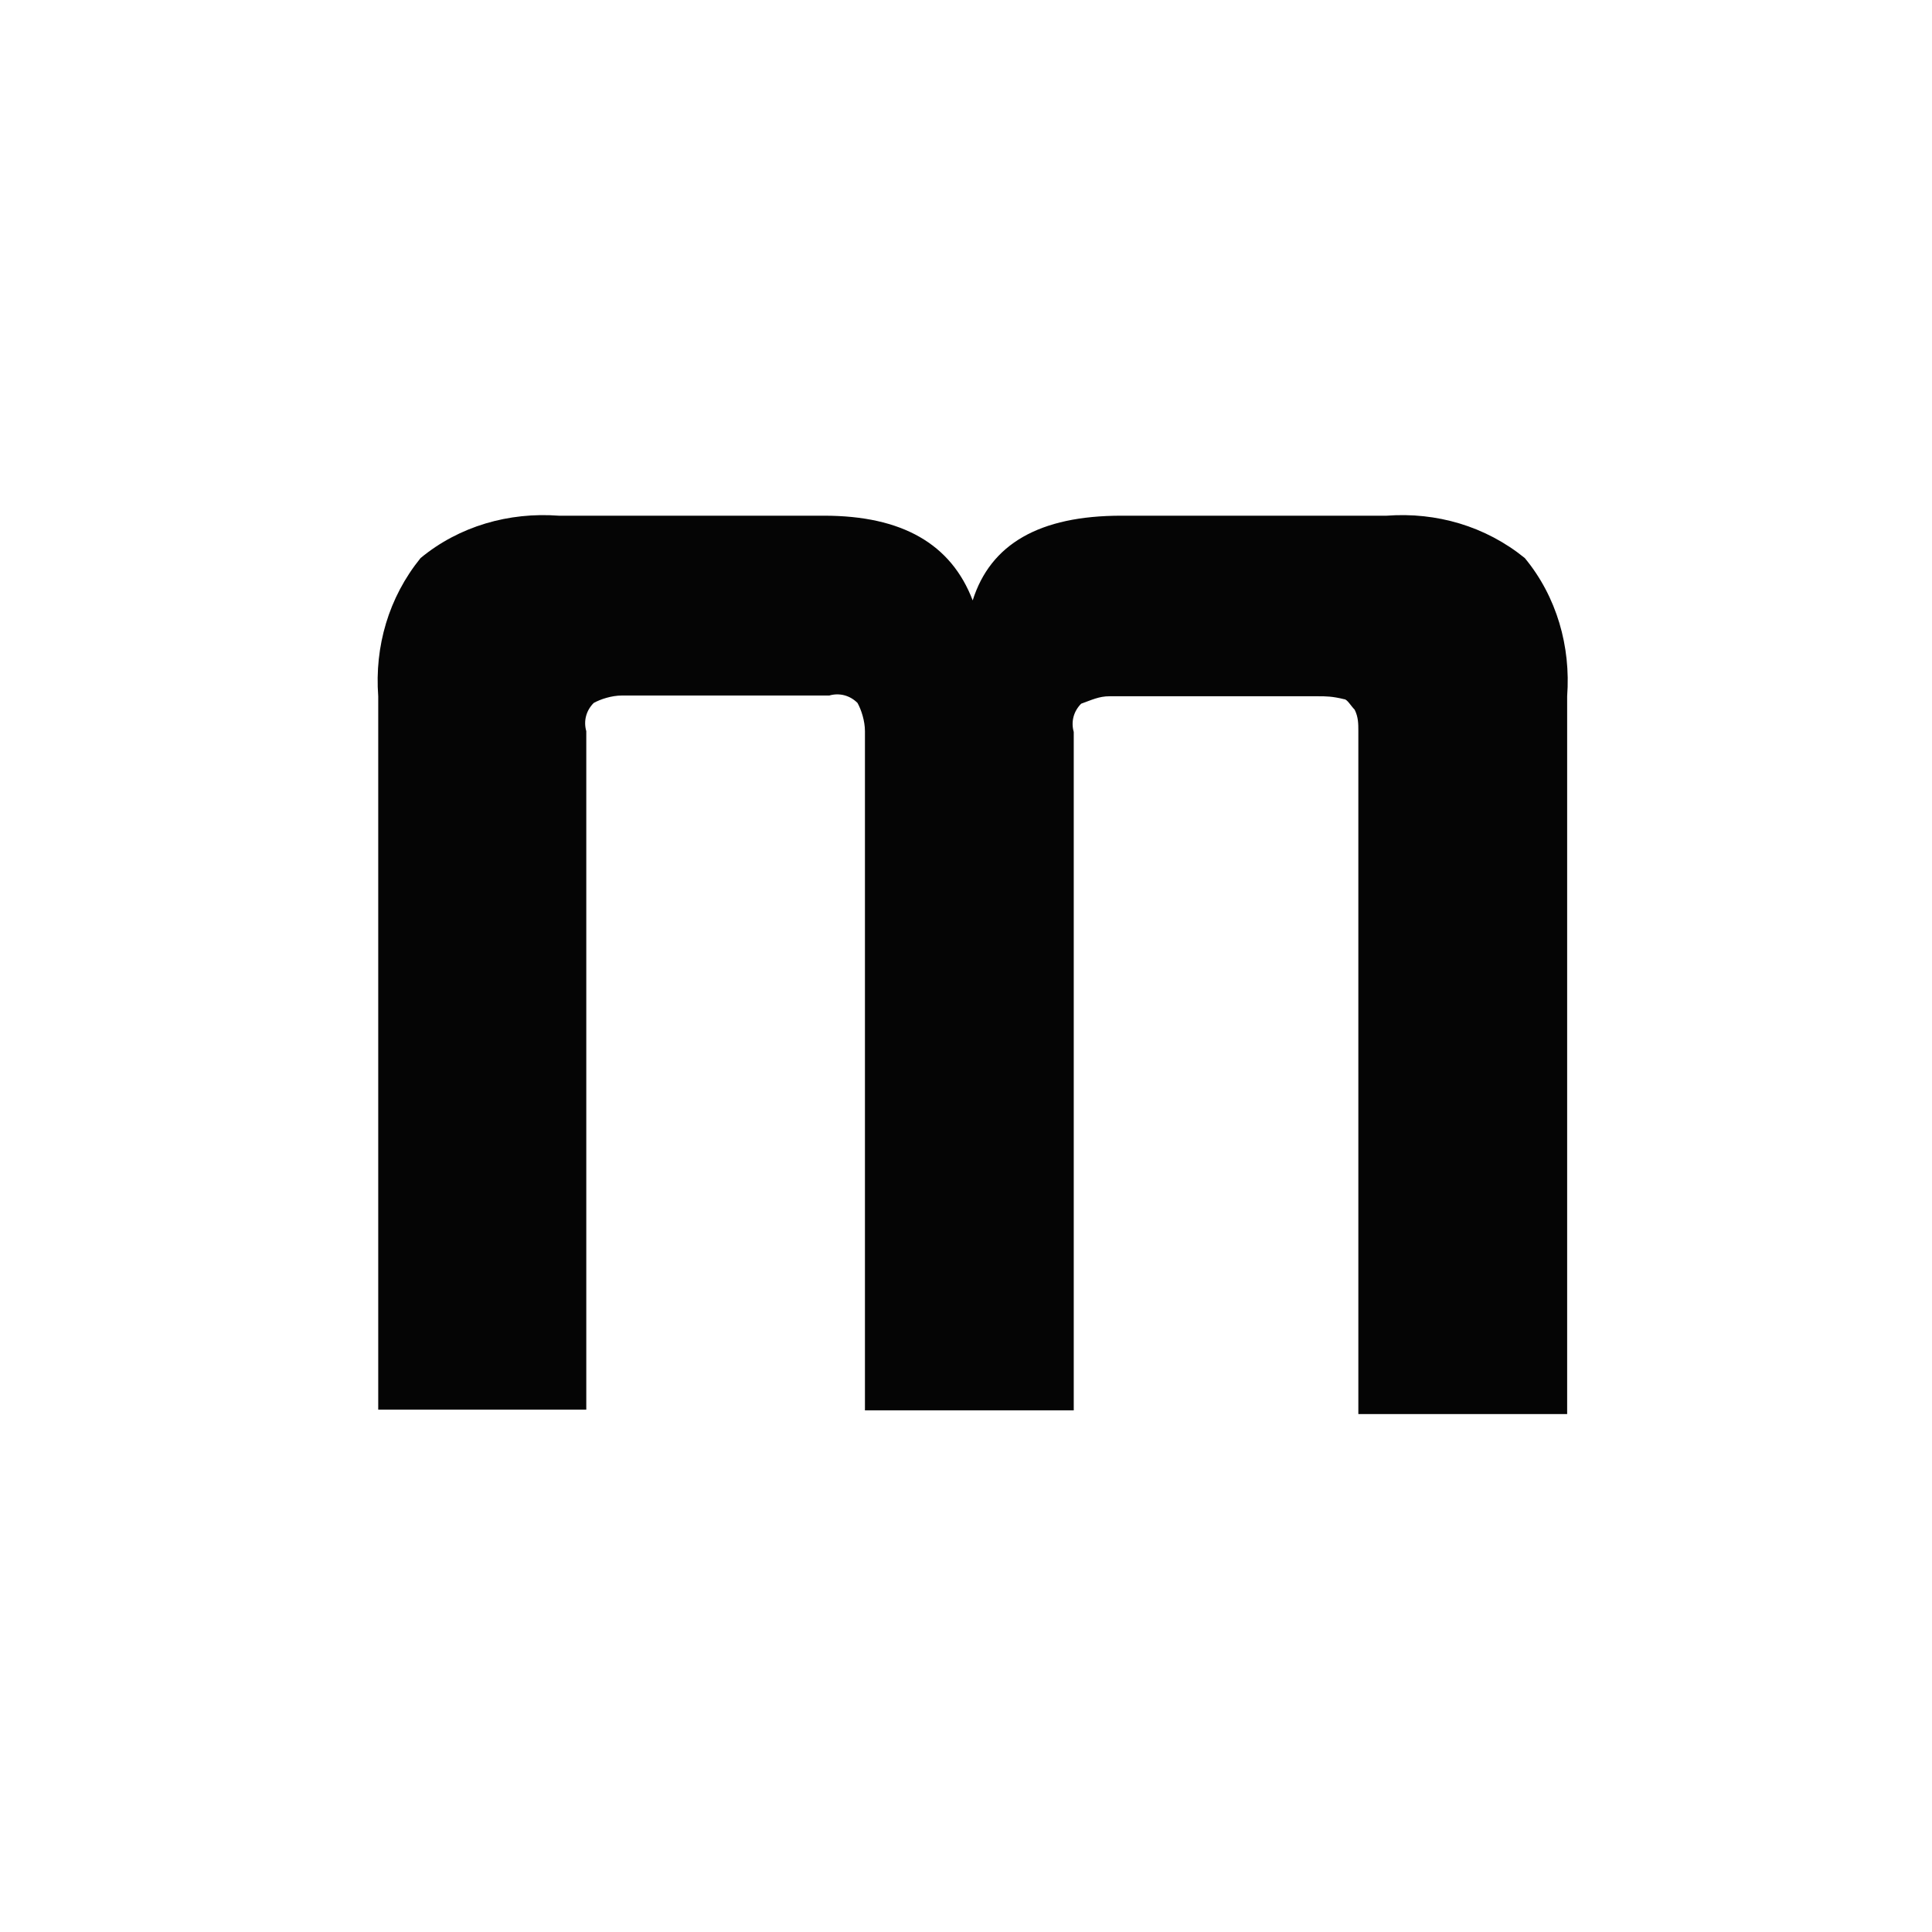
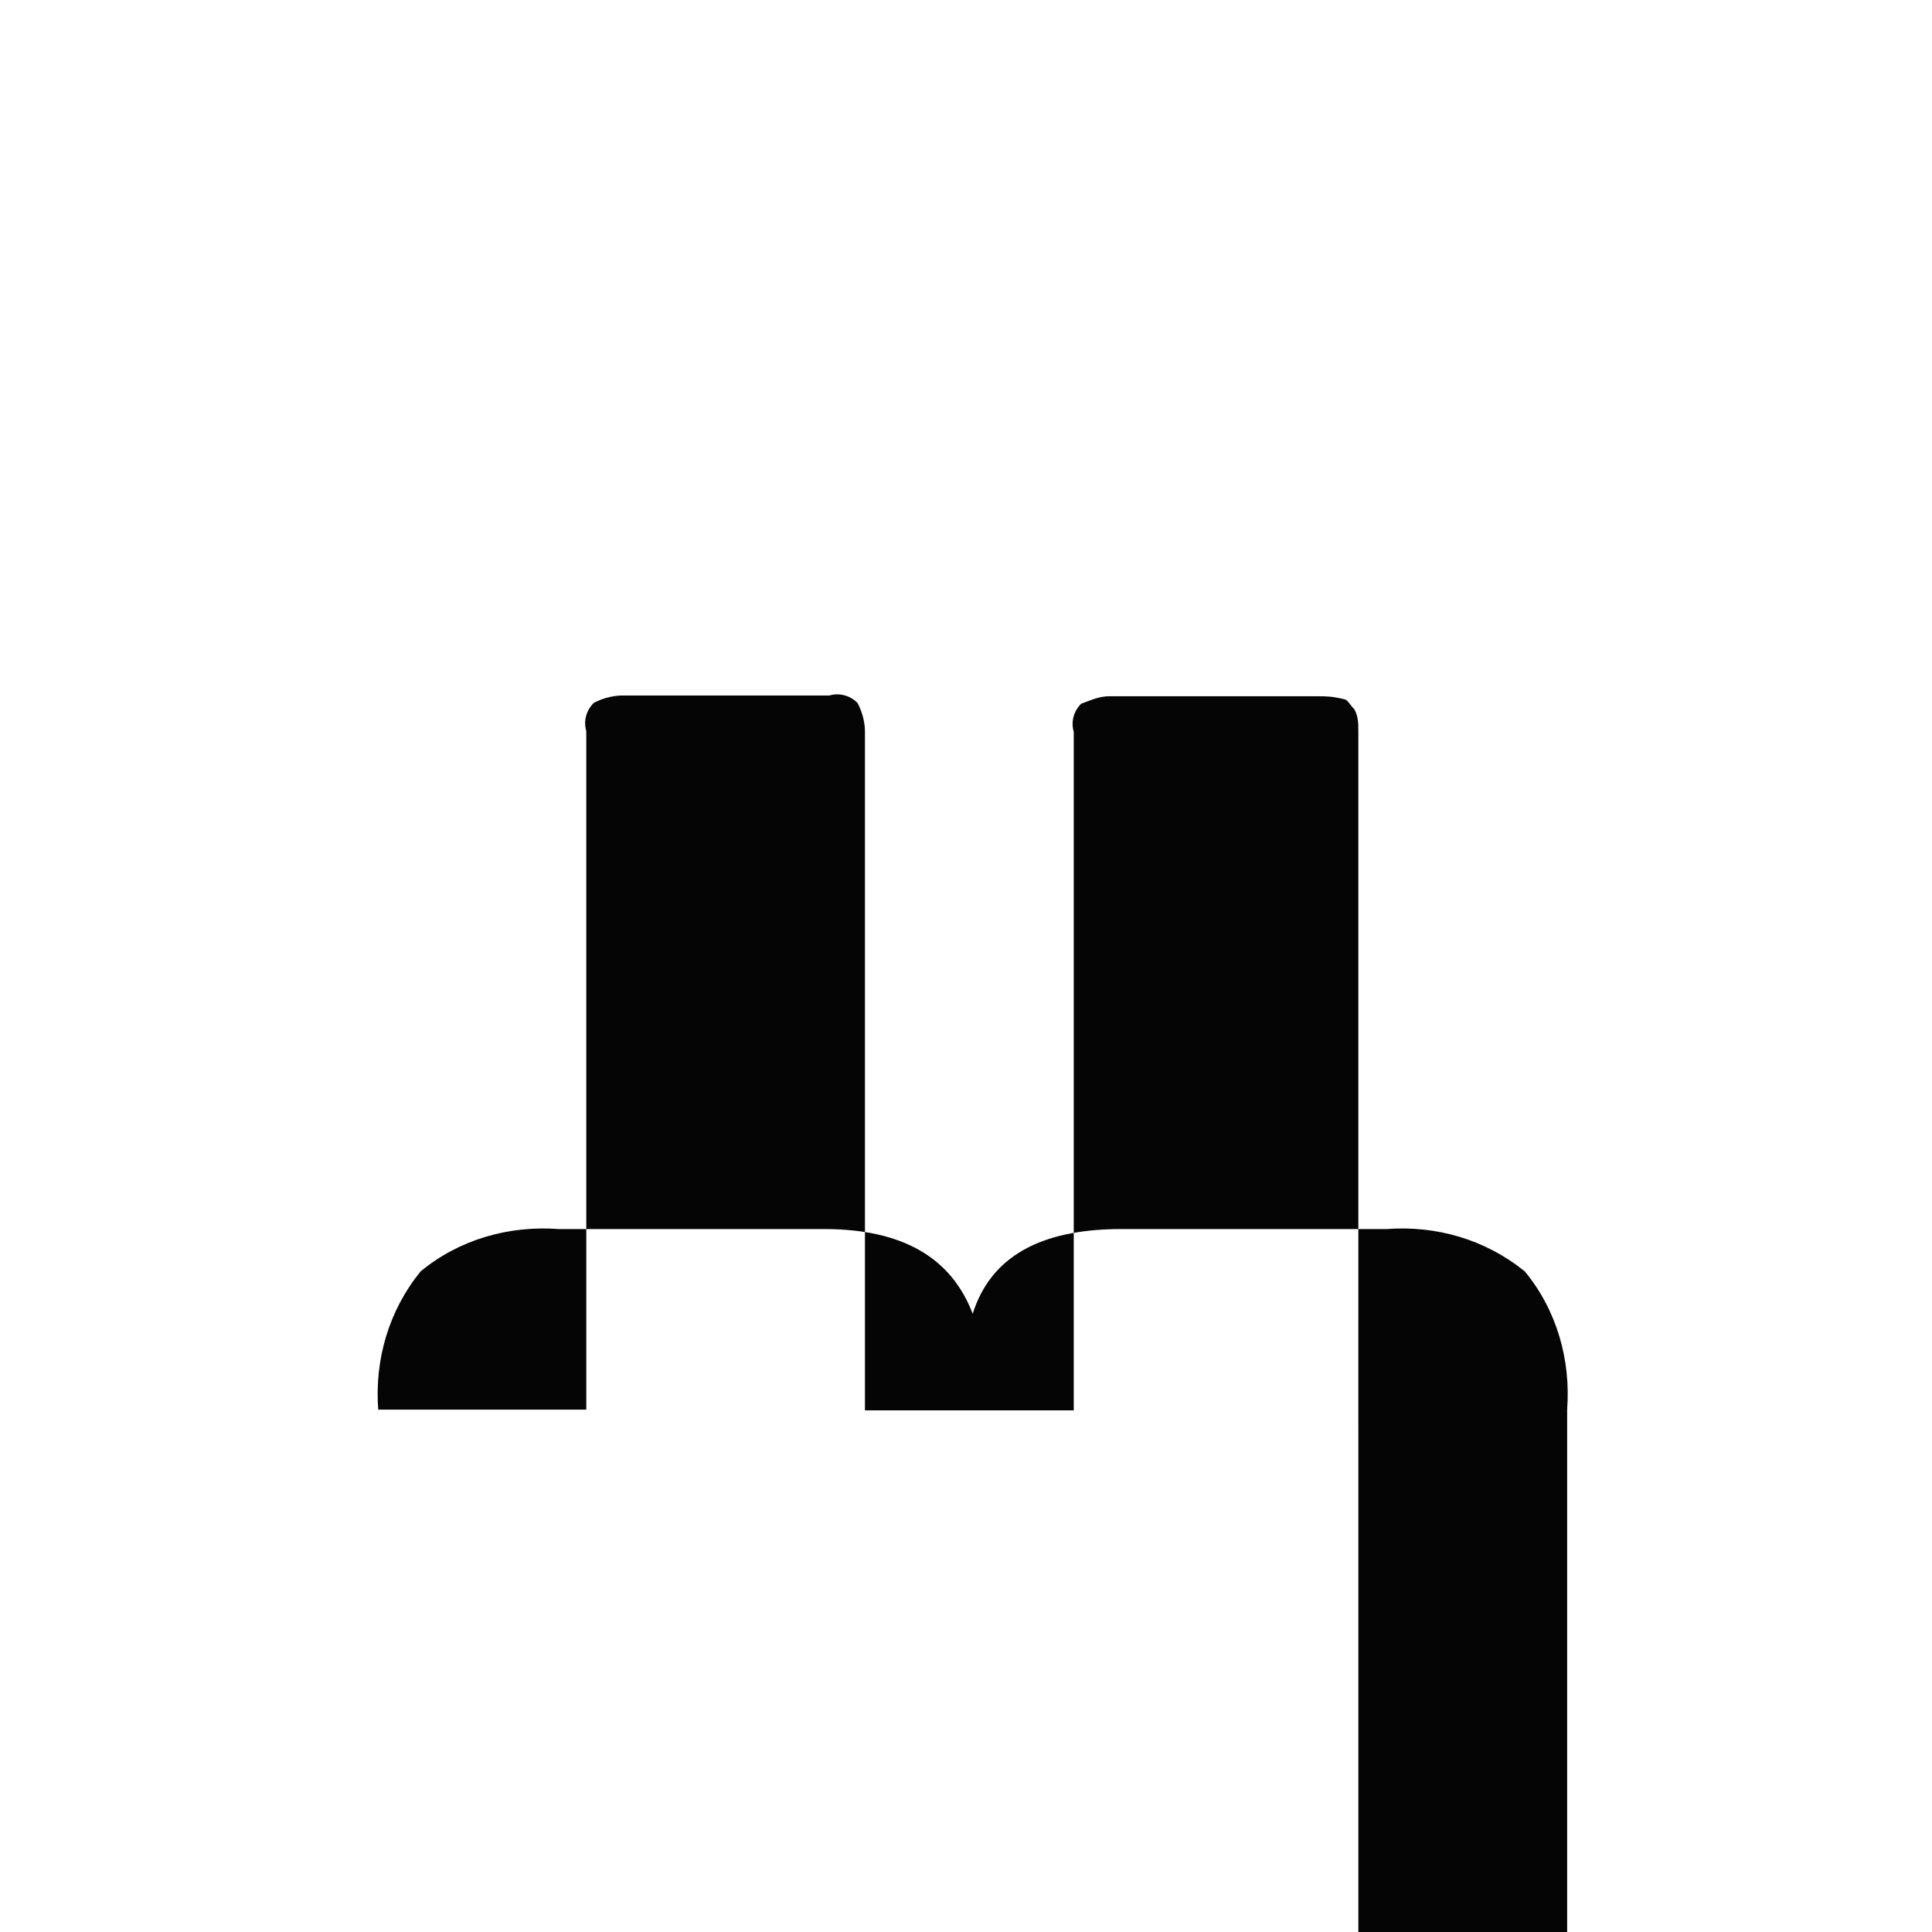
<svg xmlns="http://www.w3.org/2000/svg" version="1.1" id="Слой_1" x="0px" y="0px" width="260px" height="260px" viewBox="0 0 260 260" enable-background="new 0 0 260 260" xml:space="preserve">
-   <path fill="#050505" d="M177.4,93.7h-28.1c-1.4,0-2.4,0.5-3.8,1c-1,1-1.4,2.4-1,3.8v91.3h-28.1V98.4c0-1.4-0.5-2.9-1-3.8  c-1-1-2.4-1.4-3.8-1H83.7c-1.4,0-2.9,0.5-3.8,1c-1,1-1.4,2.4-1,3.8v91.3H50.9V93.7c-0.5-6.7,1.4-13.3,5.7-18.6  c5.2-4.3,11.9-6.2,18.6-5.7h35.7c10.5,0,17.1,3.8,20,11.4c2.4-7.6,9-11.4,20-11.4h35.7c6.7-0.5,13.3,1.4,18.6,5.7  c4.3,5.2,6.2,11.9,5.7,18.6v96.6h-28.1V98.4c0-1,0-1.9-0.5-2.9c-0.5-0.5-1-1.4-1.4-1.4C179.3,93.7,178.4,93.7,177.4,93.7" />
+   <path fill="#050505" d="M177.4,93.7h-28.1c-1.4,0-2.4,0.5-3.8,1c-1,1-1.4,2.4-1,3.8v91.3h-28.1V98.4c0-1.4-0.5-2.9-1-3.8  c-1-1-2.4-1.4-3.8-1H83.7c-1.4,0-2.9,0.5-3.8,1c-1,1-1.4,2.4-1,3.8v91.3H50.9c-0.5-6.7,1.4-13.3,5.7-18.6  c5.2-4.3,11.9-6.2,18.6-5.7h35.7c10.5,0,17.1,3.8,20,11.4c2.4-7.6,9-11.4,20-11.4h35.7c6.7-0.5,13.3,1.4,18.6,5.7  c4.3,5.2,6.2,11.9,5.7,18.6v96.6h-28.1V98.4c0-1,0-1.9-0.5-2.9c-0.5-0.5-1-1.4-1.4-1.4C179.3,93.7,178.4,93.7,177.4,93.7" />
</svg>